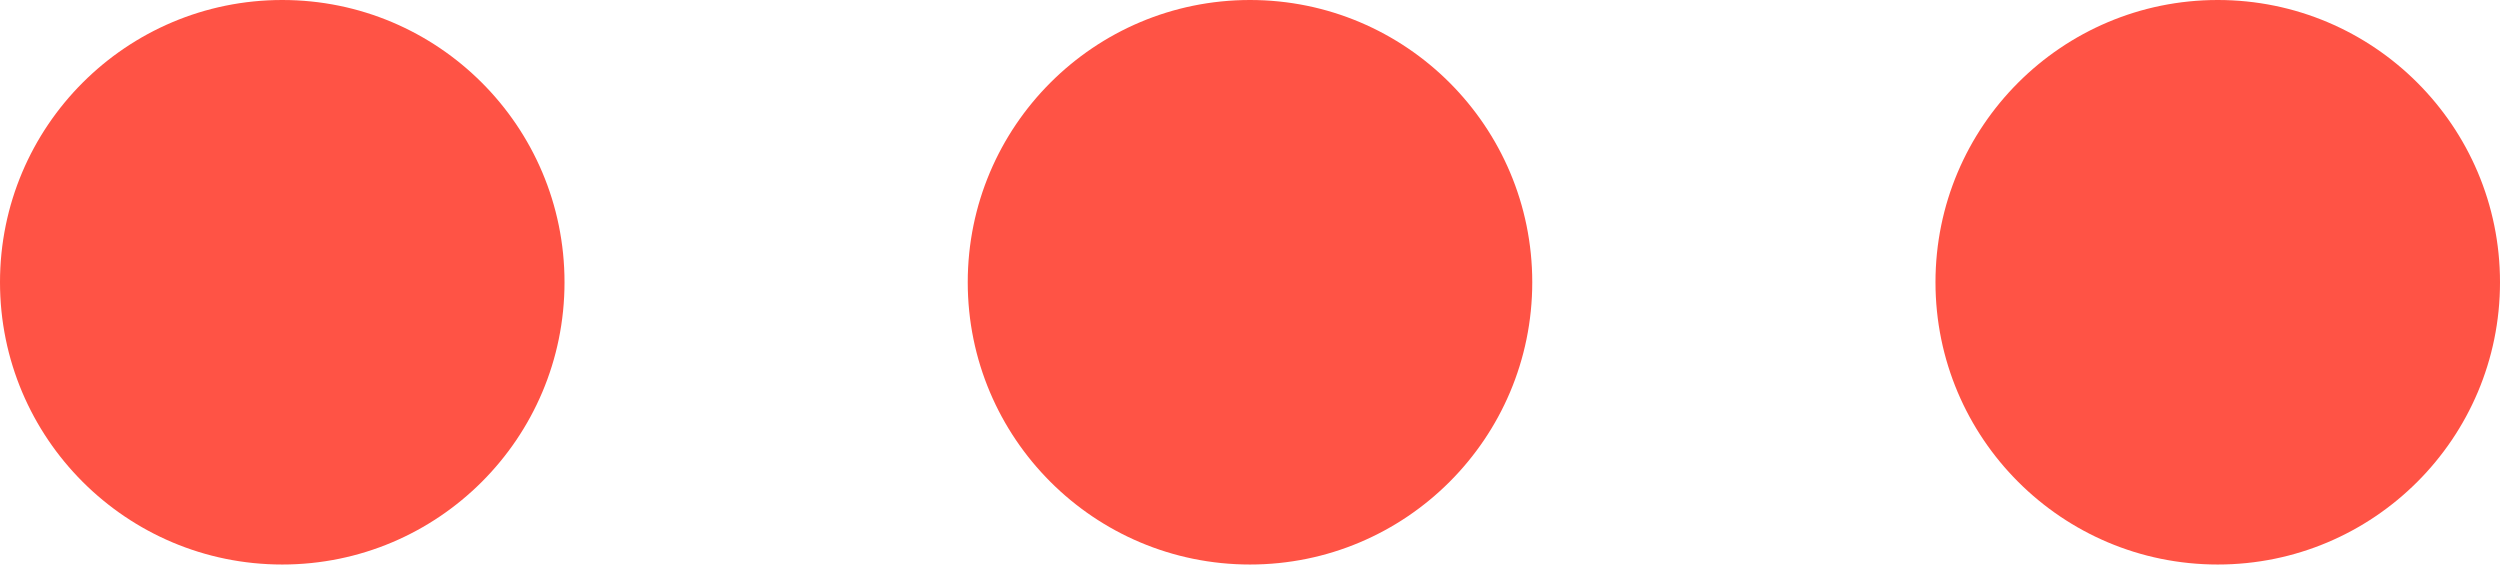
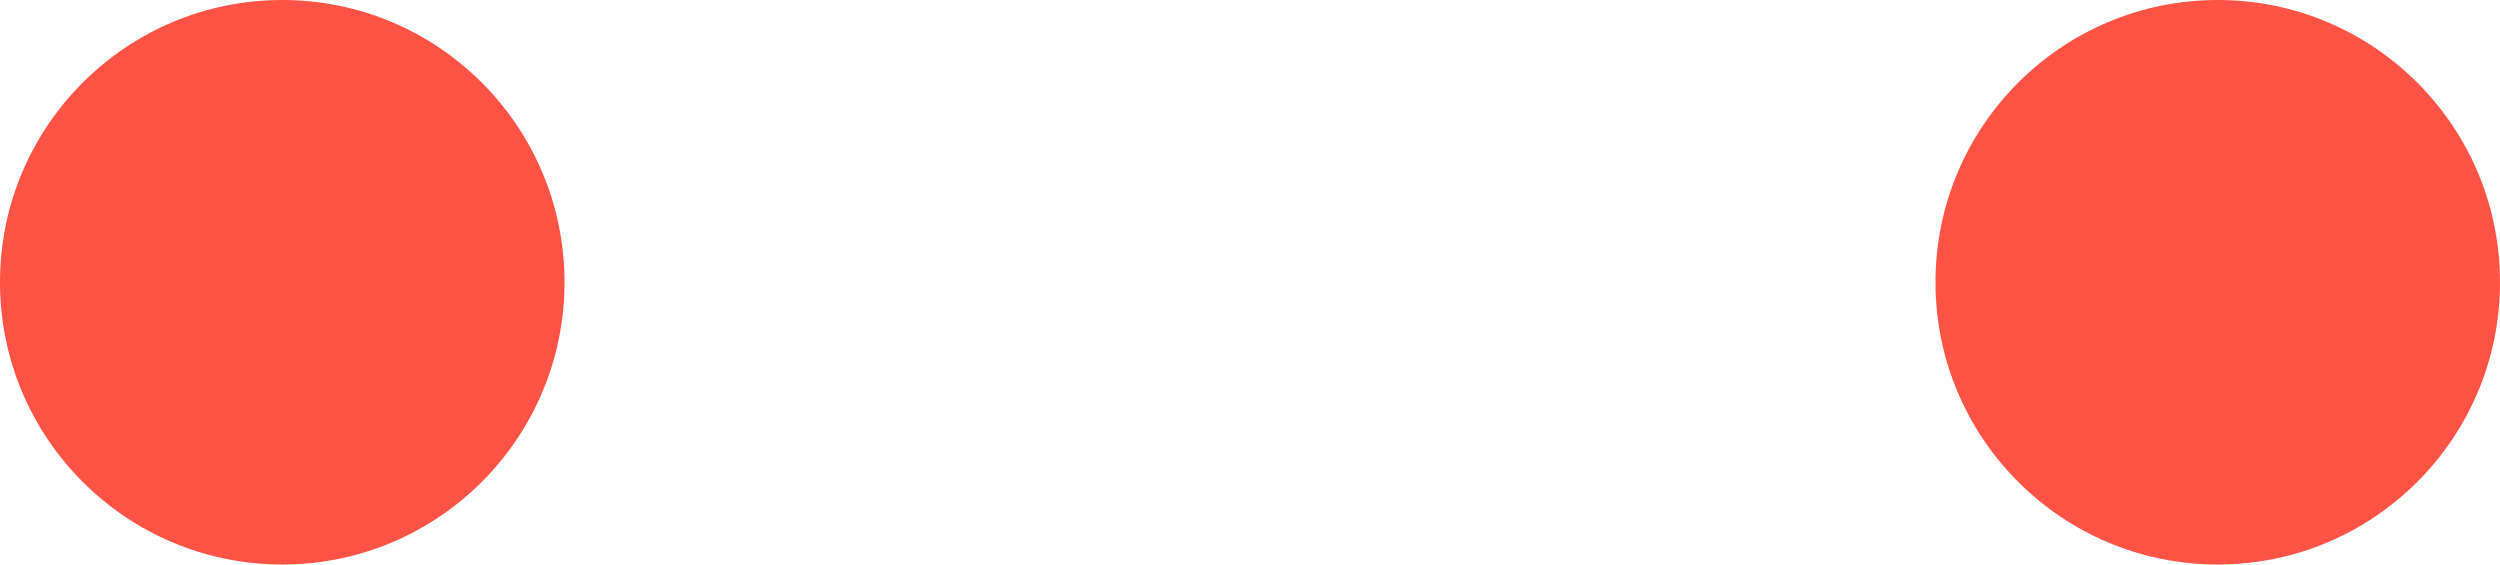
<svg xmlns="http://www.w3.org/2000/svg" version="1.1" id="Layer_1" x="0px" y="0px" width="46.5px" height="10.5px" viewBox="0 0 46.5 10.5" enable-background="new 0 0 46.5 10.5" xml:space="preserve">
  <circle fill-rule="evenodd" clip-rule="evenodd" fill="#FF5345" cx="5.25" cy="5.25" r="5.25" />
-   <circle fill-rule="evenodd" clip-rule="evenodd" fill="#FF5345" cx="23.25" cy="5.25" r="5.25" />
  <circle fill-rule="evenodd" clip-rule="evenodd" fill="#FF5345" cx="41.25" cy="5.25" r="5.25" />
</svg>